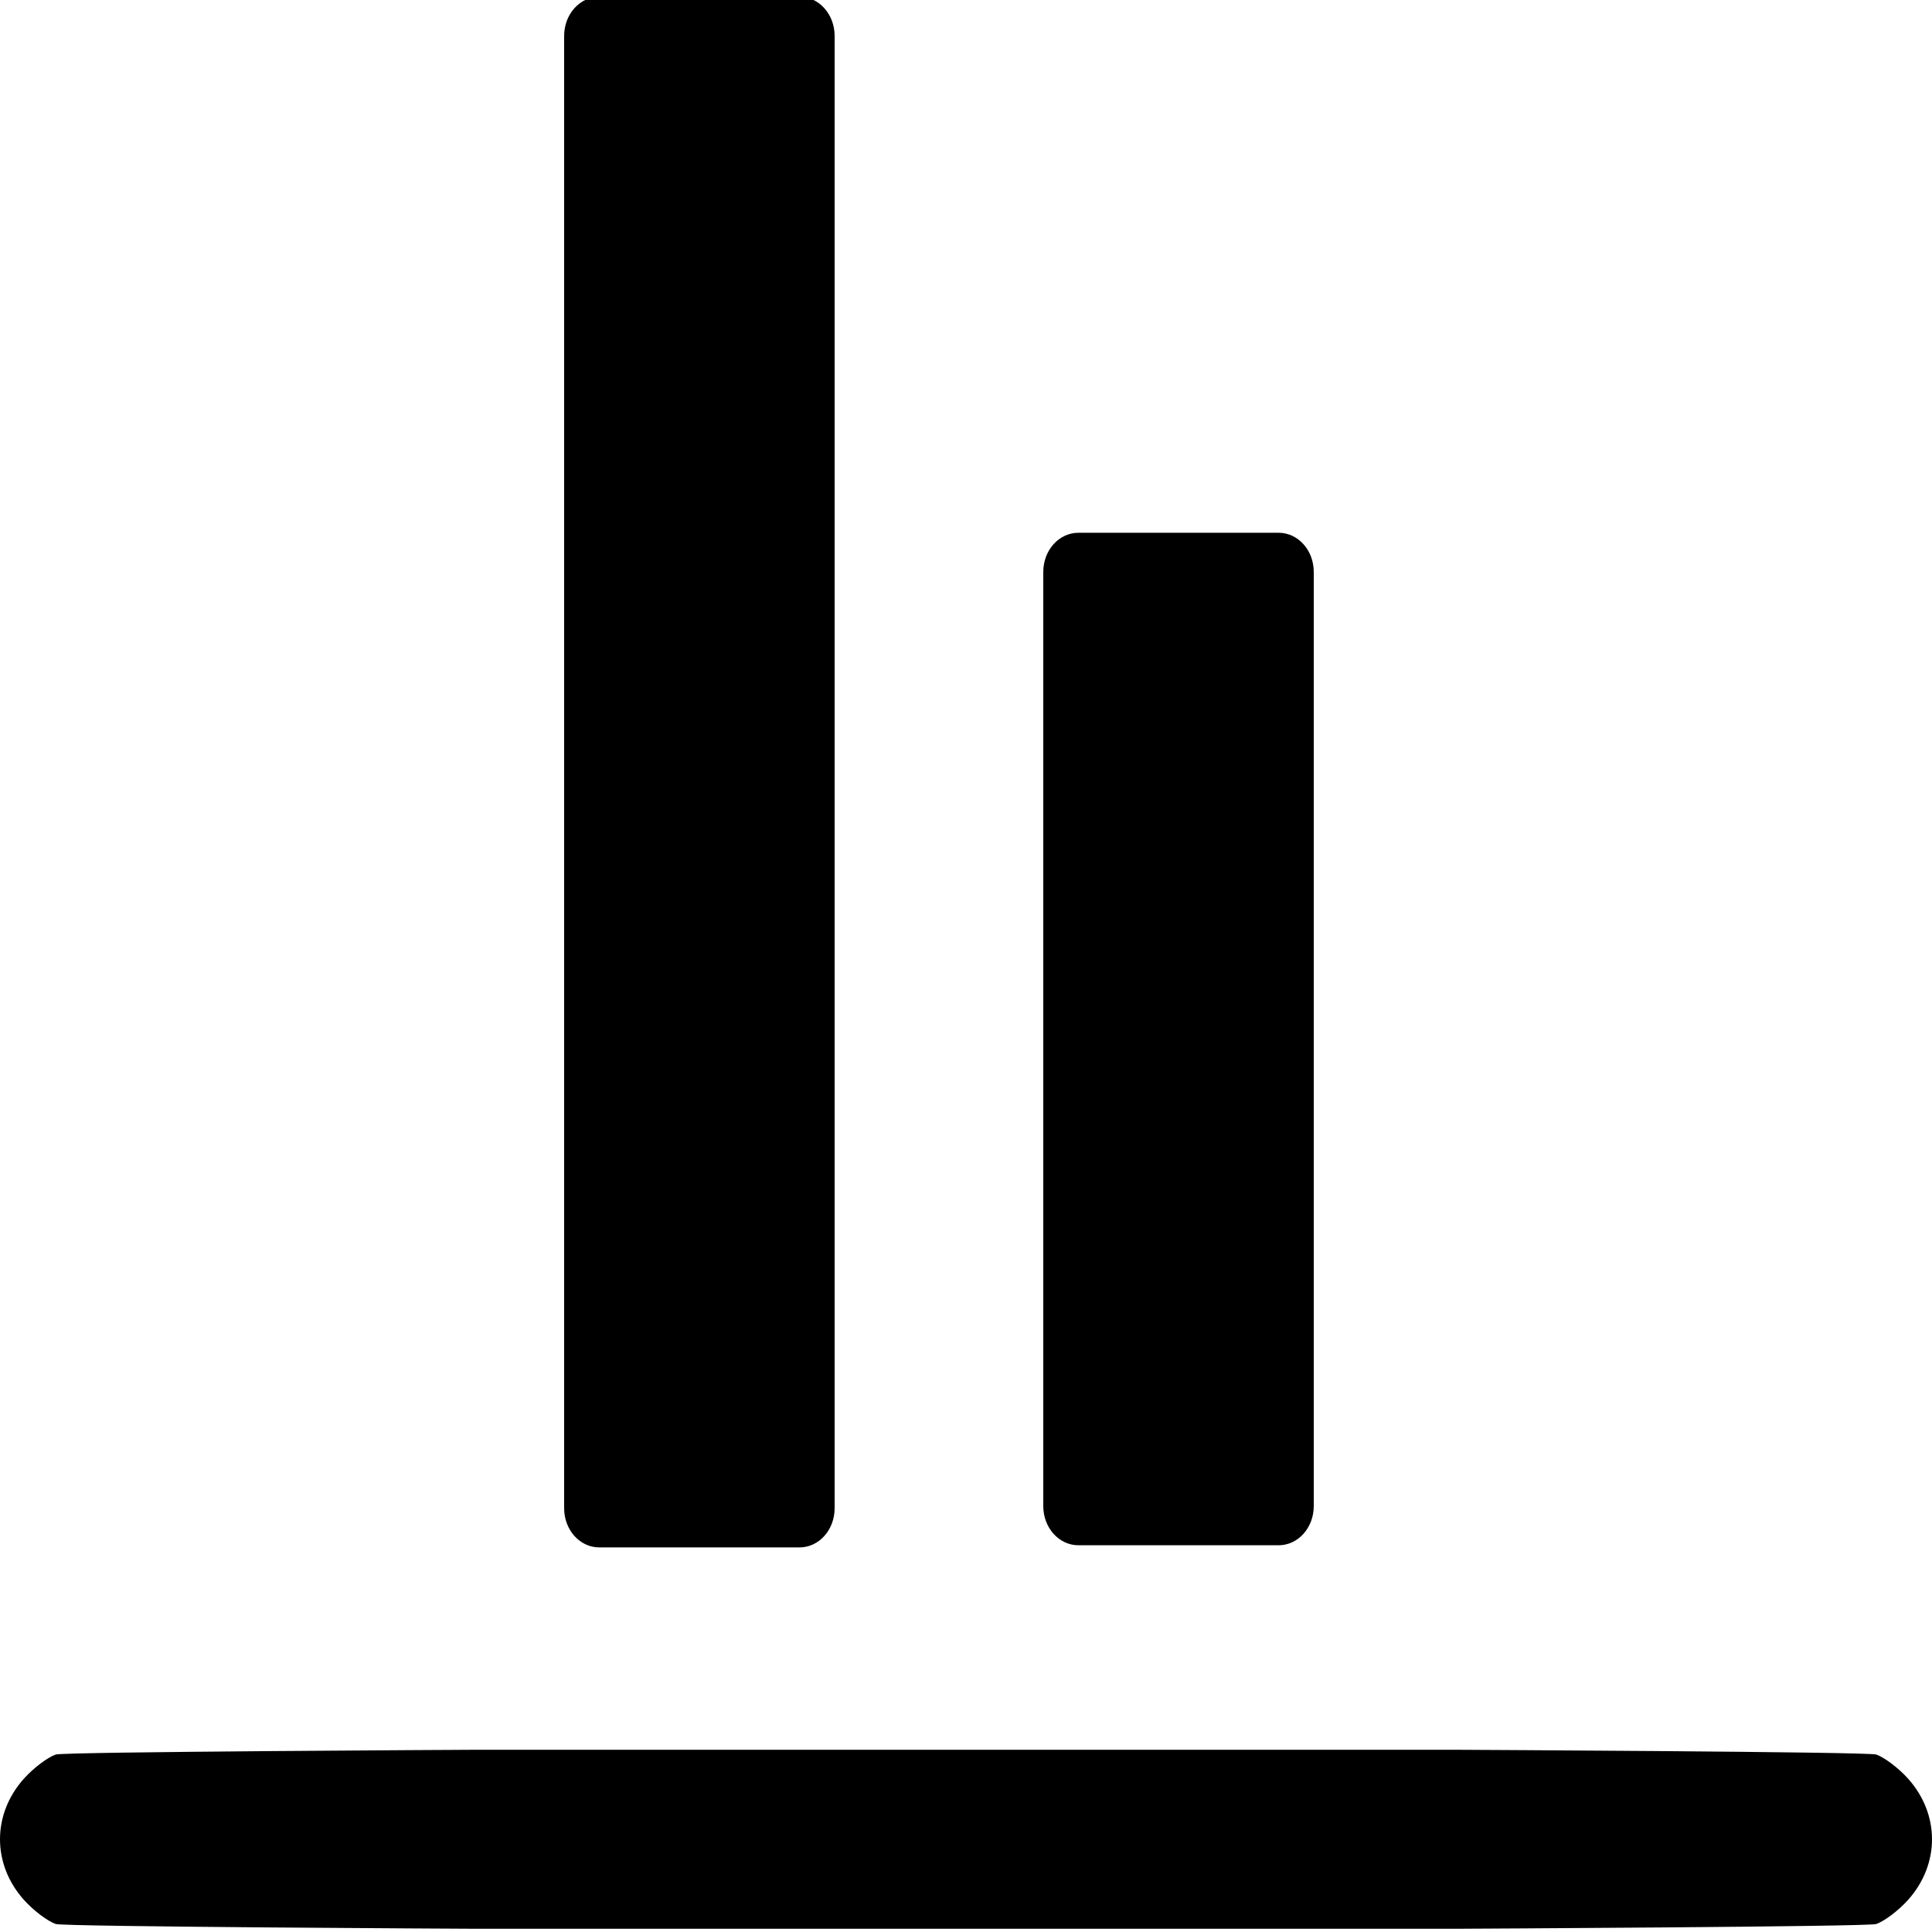
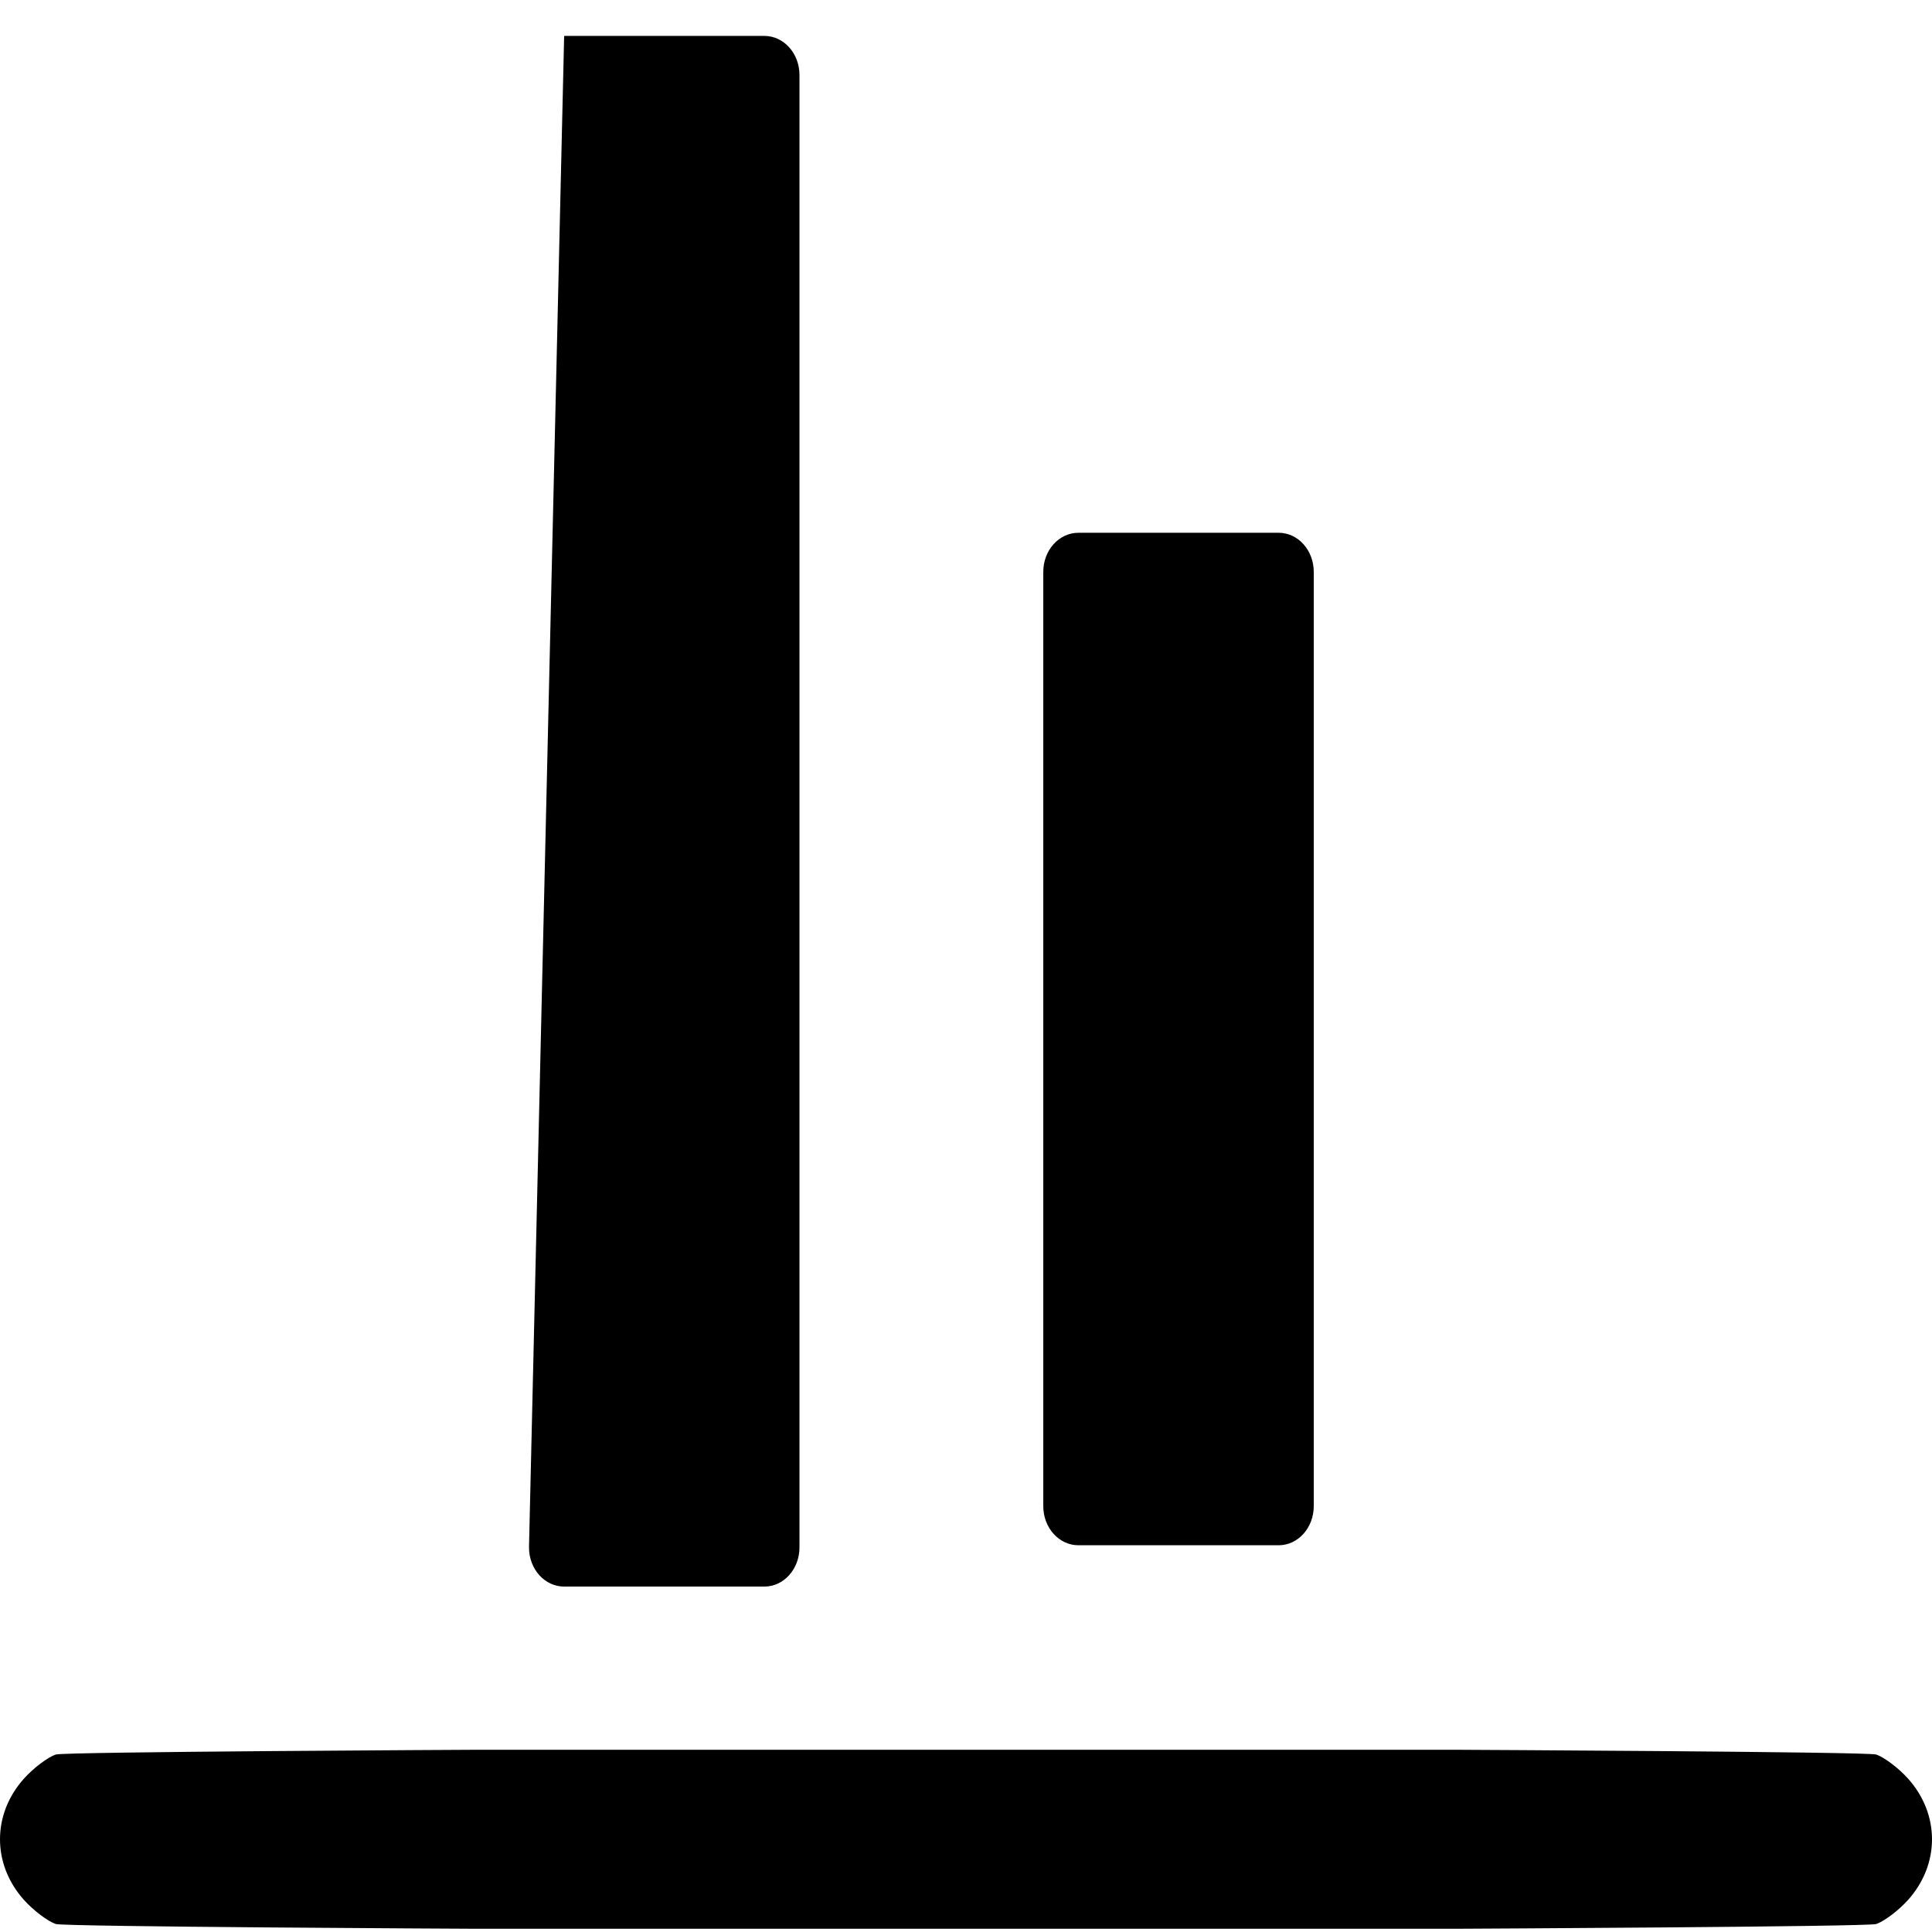
<svg xmlns="http://www.w3.org/2000/svg" viewBox="0 0 500 500" width="500" height="500">
-   <path d="M0 476.001c0-5.543 2.066-11.086 6.201-15.7 2.43-2.712 6.133-5.519 8.229-6.233 2.094-.714 107.943-1.225 107.943-1.225h255.254s105.846.511 107.94 1.229c2.097.714 5.797 3.517 8.231 6.229 8.27 9.23 8.27 22.173 0 31.404-2.43 2.712-6.134 5.515-8.23 6.23-2.095.713-107.941 1.225-107.941 1.225H122.37s-105.847-.512-107.941-1.23c-2.095-.713-5.799-3.516-8.229-6.229C2.066 487.088 0 481.544 0 476.001zM146 9.294C146 3.68 150.056-.84 155.095-.84h51.808c5.04 0 9.096 4.52 9.096 10.134v381.04c0 5.613-4.056 10.136-9.096 10.136h-51.808c-5.04 0-9.095-4.523-9.095-10.136zm123.999 138.722c0-5.615 4.056-10.135 9.096-10.135h51.807c5.04 0 9.097 4.52 9.097 10.135v241.761c0 5.613-4.056 10.136-9.097 10.136h-51.807c-5.04 0-9.096-4.523-9.096-10.136z" />
+   <path d="M0 476.001c0-5.543 2.066-11.086 6.201-15.7 2.43-2.712 6.133-5.519 8.229-6.233 2.094-.714 107.943-1.225 107.943-1.225h255.254s105.846.511 107.94 1.229c2.097.714 5.797 3.517 8.231 6.229 8.27 9.23 8.27 22.173 0 31.404-2.43 2.712-6.134 5.515-8.23 6.23-2.095.713-107.941 1.225-107.941 1.225H122.37s-105.847-.512-107.941-1.23c-2.095-.713-5.799-3.516-8.229-6.229C2.066 487.088 0 481.544 0 476.001zM146 9.294h51.808c5.04 0 9.096 4.52 9.096 10.134v381.04c0 5.613-4.056 10.136-9.096 10.136h-51.808c-5.04 0-9.095-4.523-9.095-10.136zm123.999 138.722c0-5.615 4.056-10.135 9.096-10.135h51.807c5.04 0 9.097 4.52 9.097 10.135v241.761c0 5.613-4.056 10.136-9.097 10.136h-51.807c-5.04 0-9.096-4.523-9.096-10.136z" />
</svg>